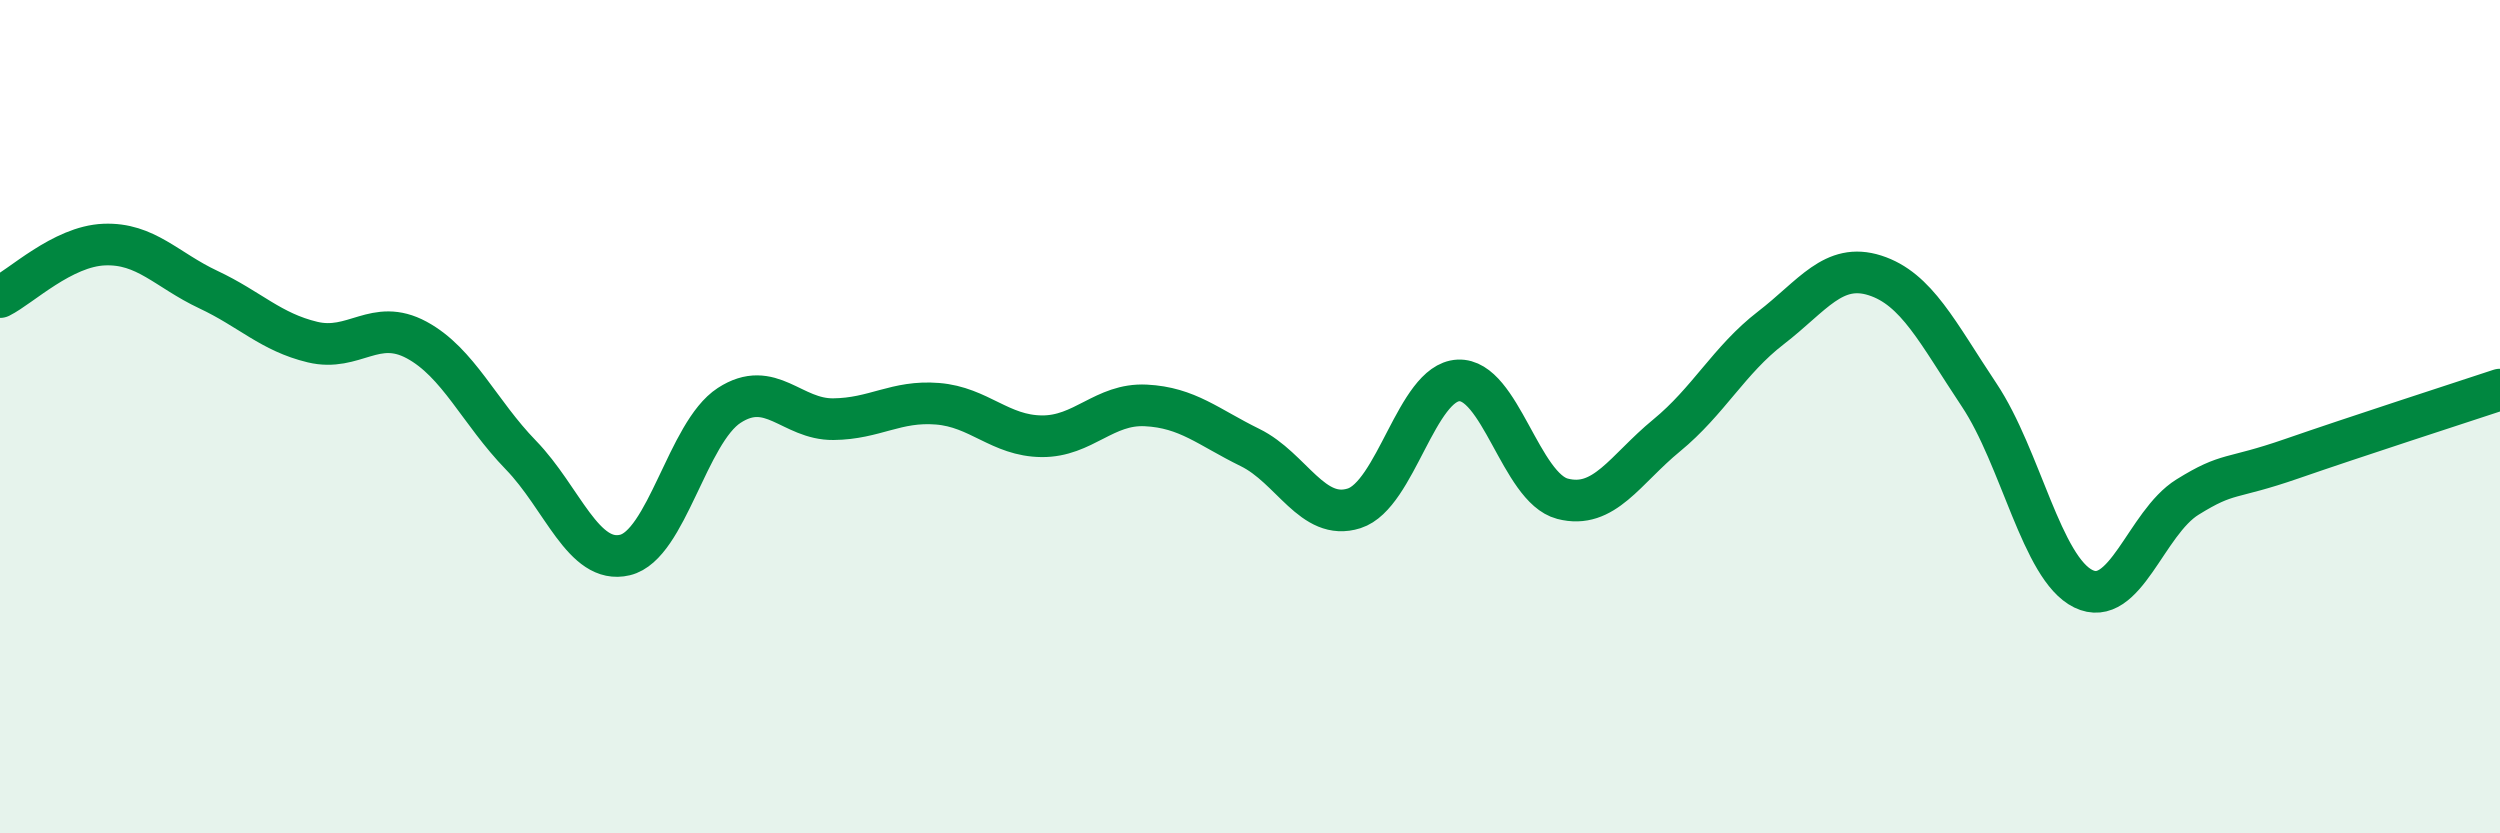
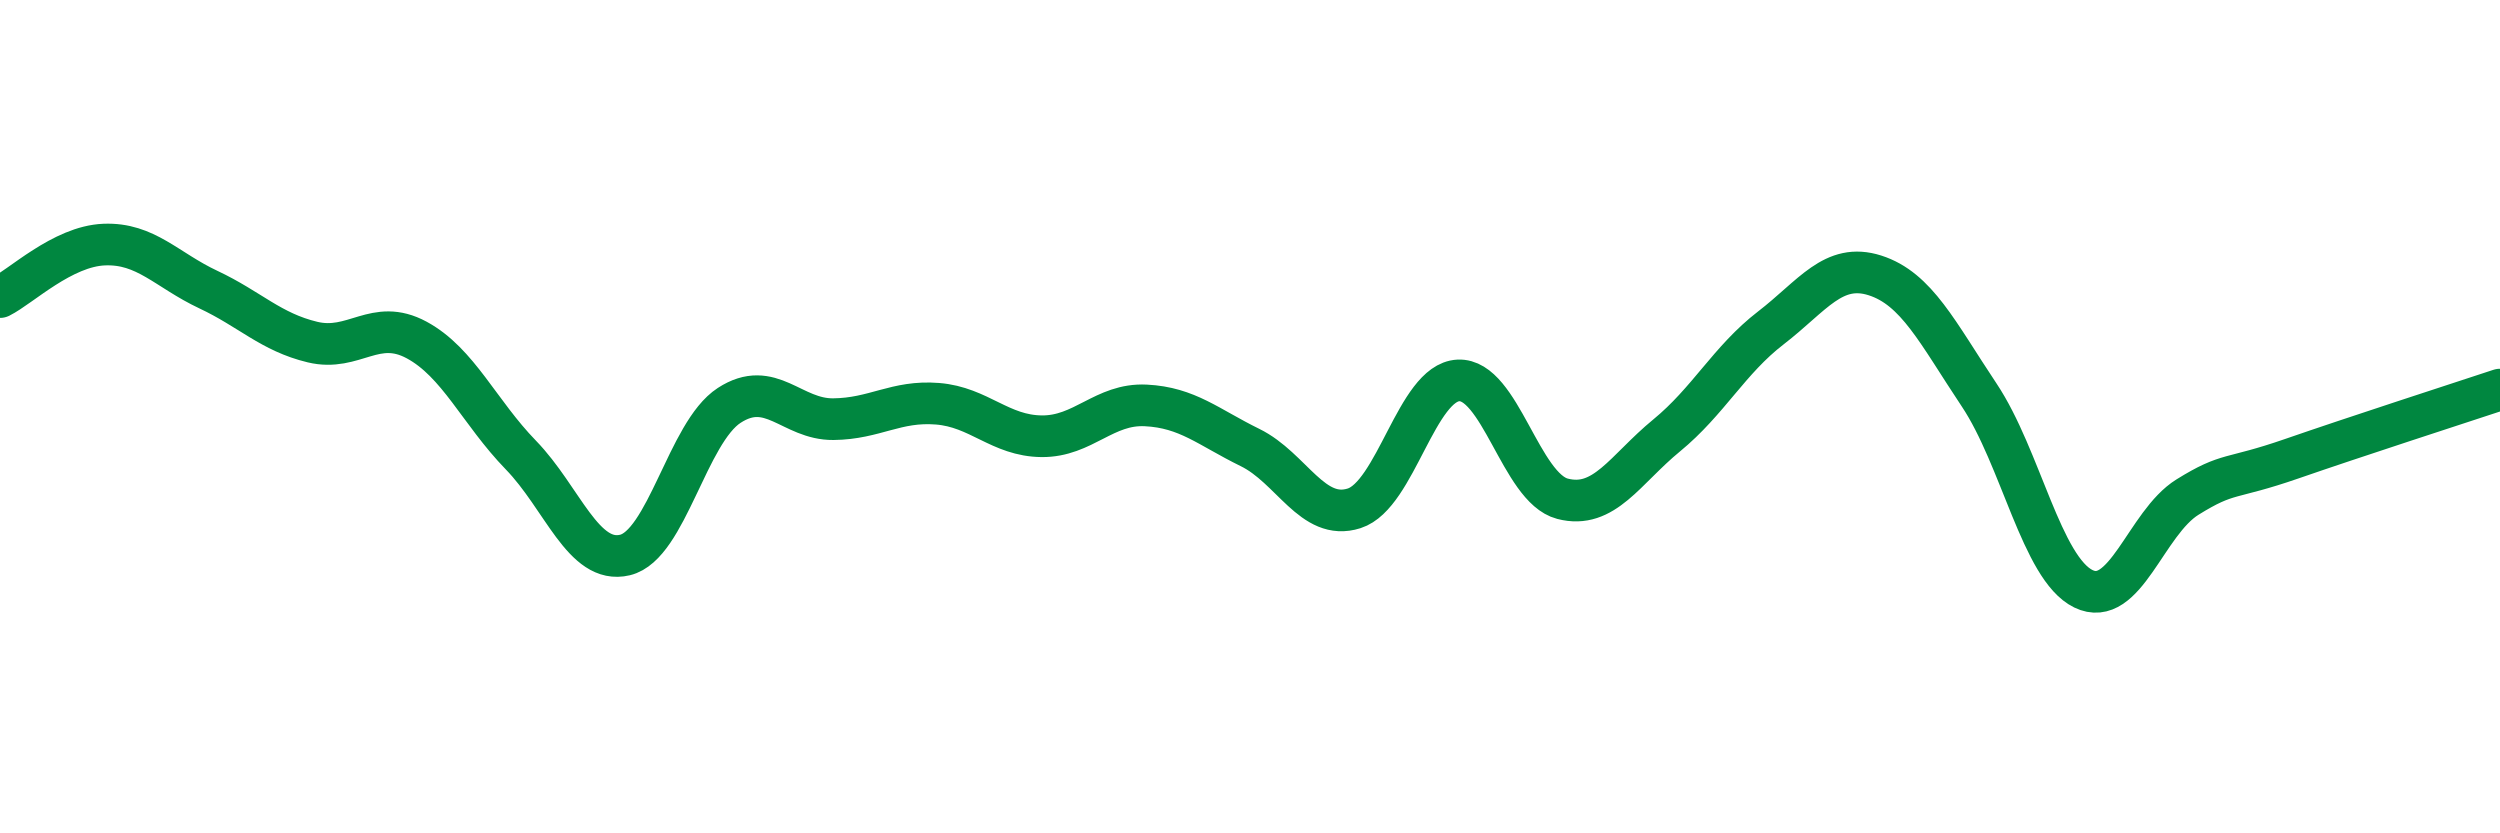
<svg xmlns="http://www.w3.org/2000/svg" width="60" height="20" viewBox="0 0 60 20">
-   <path d="M 0,7.13 C 0.5,6.88 1.5,5.91 2.5,5.87 C 3.5,5.83 4,6.48 5,6.95 C 6,7.42 6.5,7.97 7.5,8.21 C 8.5,8.45 9,7.62 10,8.16 C 11,8.7 11.5,9.89 12.5,10.92 C 13.5,11.95 14,13.56 15,13.32 C 16,13.08 16.5,10.38 17.5,9.73 C 18.5,9.08 19,10.07 20,10.06 C 21,10.05 21.5,9.61 22.5,9.69 C 23.5,9.77 24,10.46 25,10.47 C 26,10.48 26.5,9.68 27.5,9.73 C 28.5,9.78 29,10.25 30,10.74 C 31,11.23 31.5,12.52 32.5,12.2 C 33.5,11.88 34,9.18 35,9.13 C 36,9.08 36.5,11.71 37.5,11.97 C 38.5,12.23 39,11.27 40,10.45 C 41,9.63 41.5,8.64 42.5,7.87 C 43.5,7.1 44,6.29 45,6.61 C 46,6.93 46.5,7.98 47.5,9.48 C 48.5,10.98 49,13.64 50,14.13 C 51,14.62 51.5,12.55 52.5,11.93 C 53.5,11.31 53.5,11.53 55,11.01 C 56.5,10.49 59,9.68 60,9.35L60 20L0 20Z" fill="#008740" opacity="0.1" stroke-linecap="round" stroke-linejoin="round" />
  <path d="M 0,7.13 C 0.5,6.88 1.5,5.91 2.5,5.87 C 3.5,5.83 4,6.48 5,6.95 C 6,7.42 6.5,7.97 7.5,8.21 C 8.5,8.45 9,7.62 10,8.16 C 11,8.7 11.5,9.89 12.5,10.92 C 13.5,11.95 14,13.56 15,13.32 C 16,13.08 16.5,10.38 17.5,9.73 C 18.5,9.08 19,10.07 20,10.06 C 21,10.05 21.5,9.61 22.5,9.69 C 23.5,9.77 24,10.46 25,10.47 C 26,10.48 26.5,9.68 27.5,9.73 C 28.5,9.78 29,10.25 30,10.74 C 31,11.23 31.5,12.52 32.5,12.2 C 33.5,11.88 34,9.18 35,9.13 C 36,9.08 36.5,11.71 37.5,11.97 C 38.5,12.23 39,11.27 40,10.45 C 41,9.63 41.5,8.64 42.5,7.87 C 43.5,7.1 44,6.29 45,6.61 C 46,6.93 46.5,7.98 47.5,9.48 C 48.5,10.98 49,13.64 50,14.13 C 51,14.62 51.5,12.55 52.5,11.93 C 53.5,11.31 53.5,11.53 55,11.01 C 56.5,10.49 59,9.68 60,9.35" stroke="#008740" stroke-width="1" fill="none" stroke-linecap="round" stroke-linejoin="round" />
</svg>